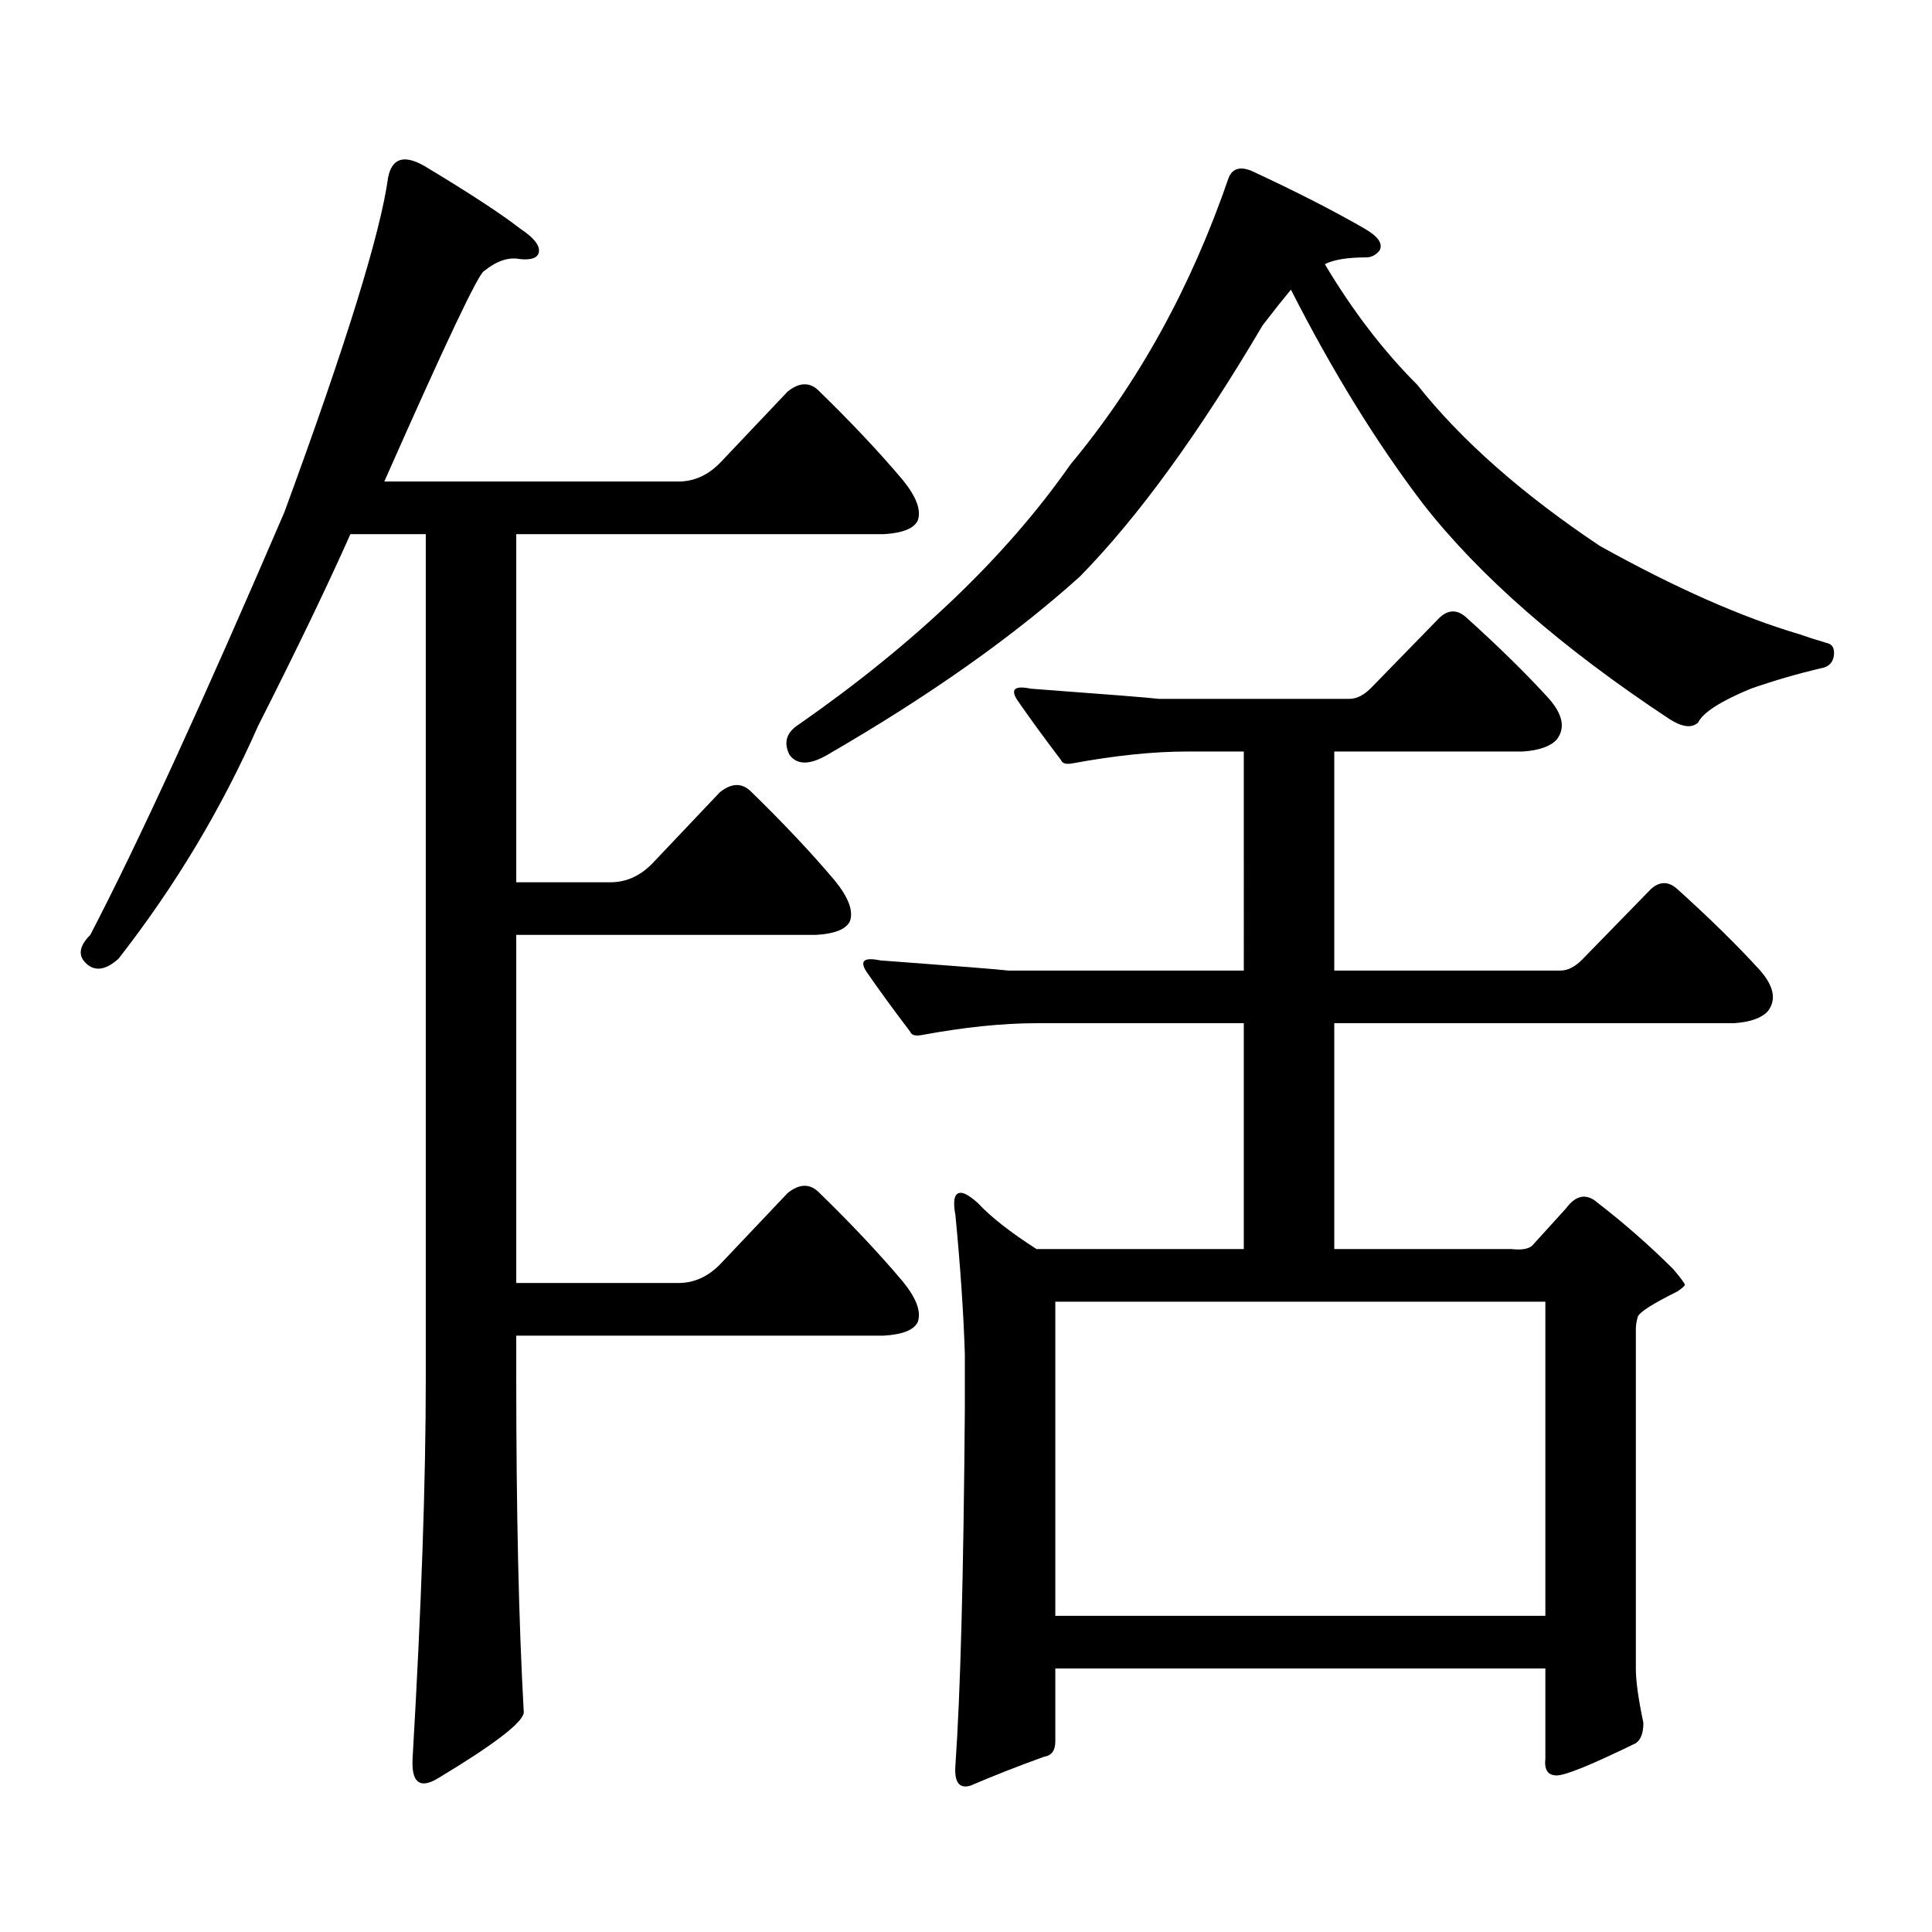
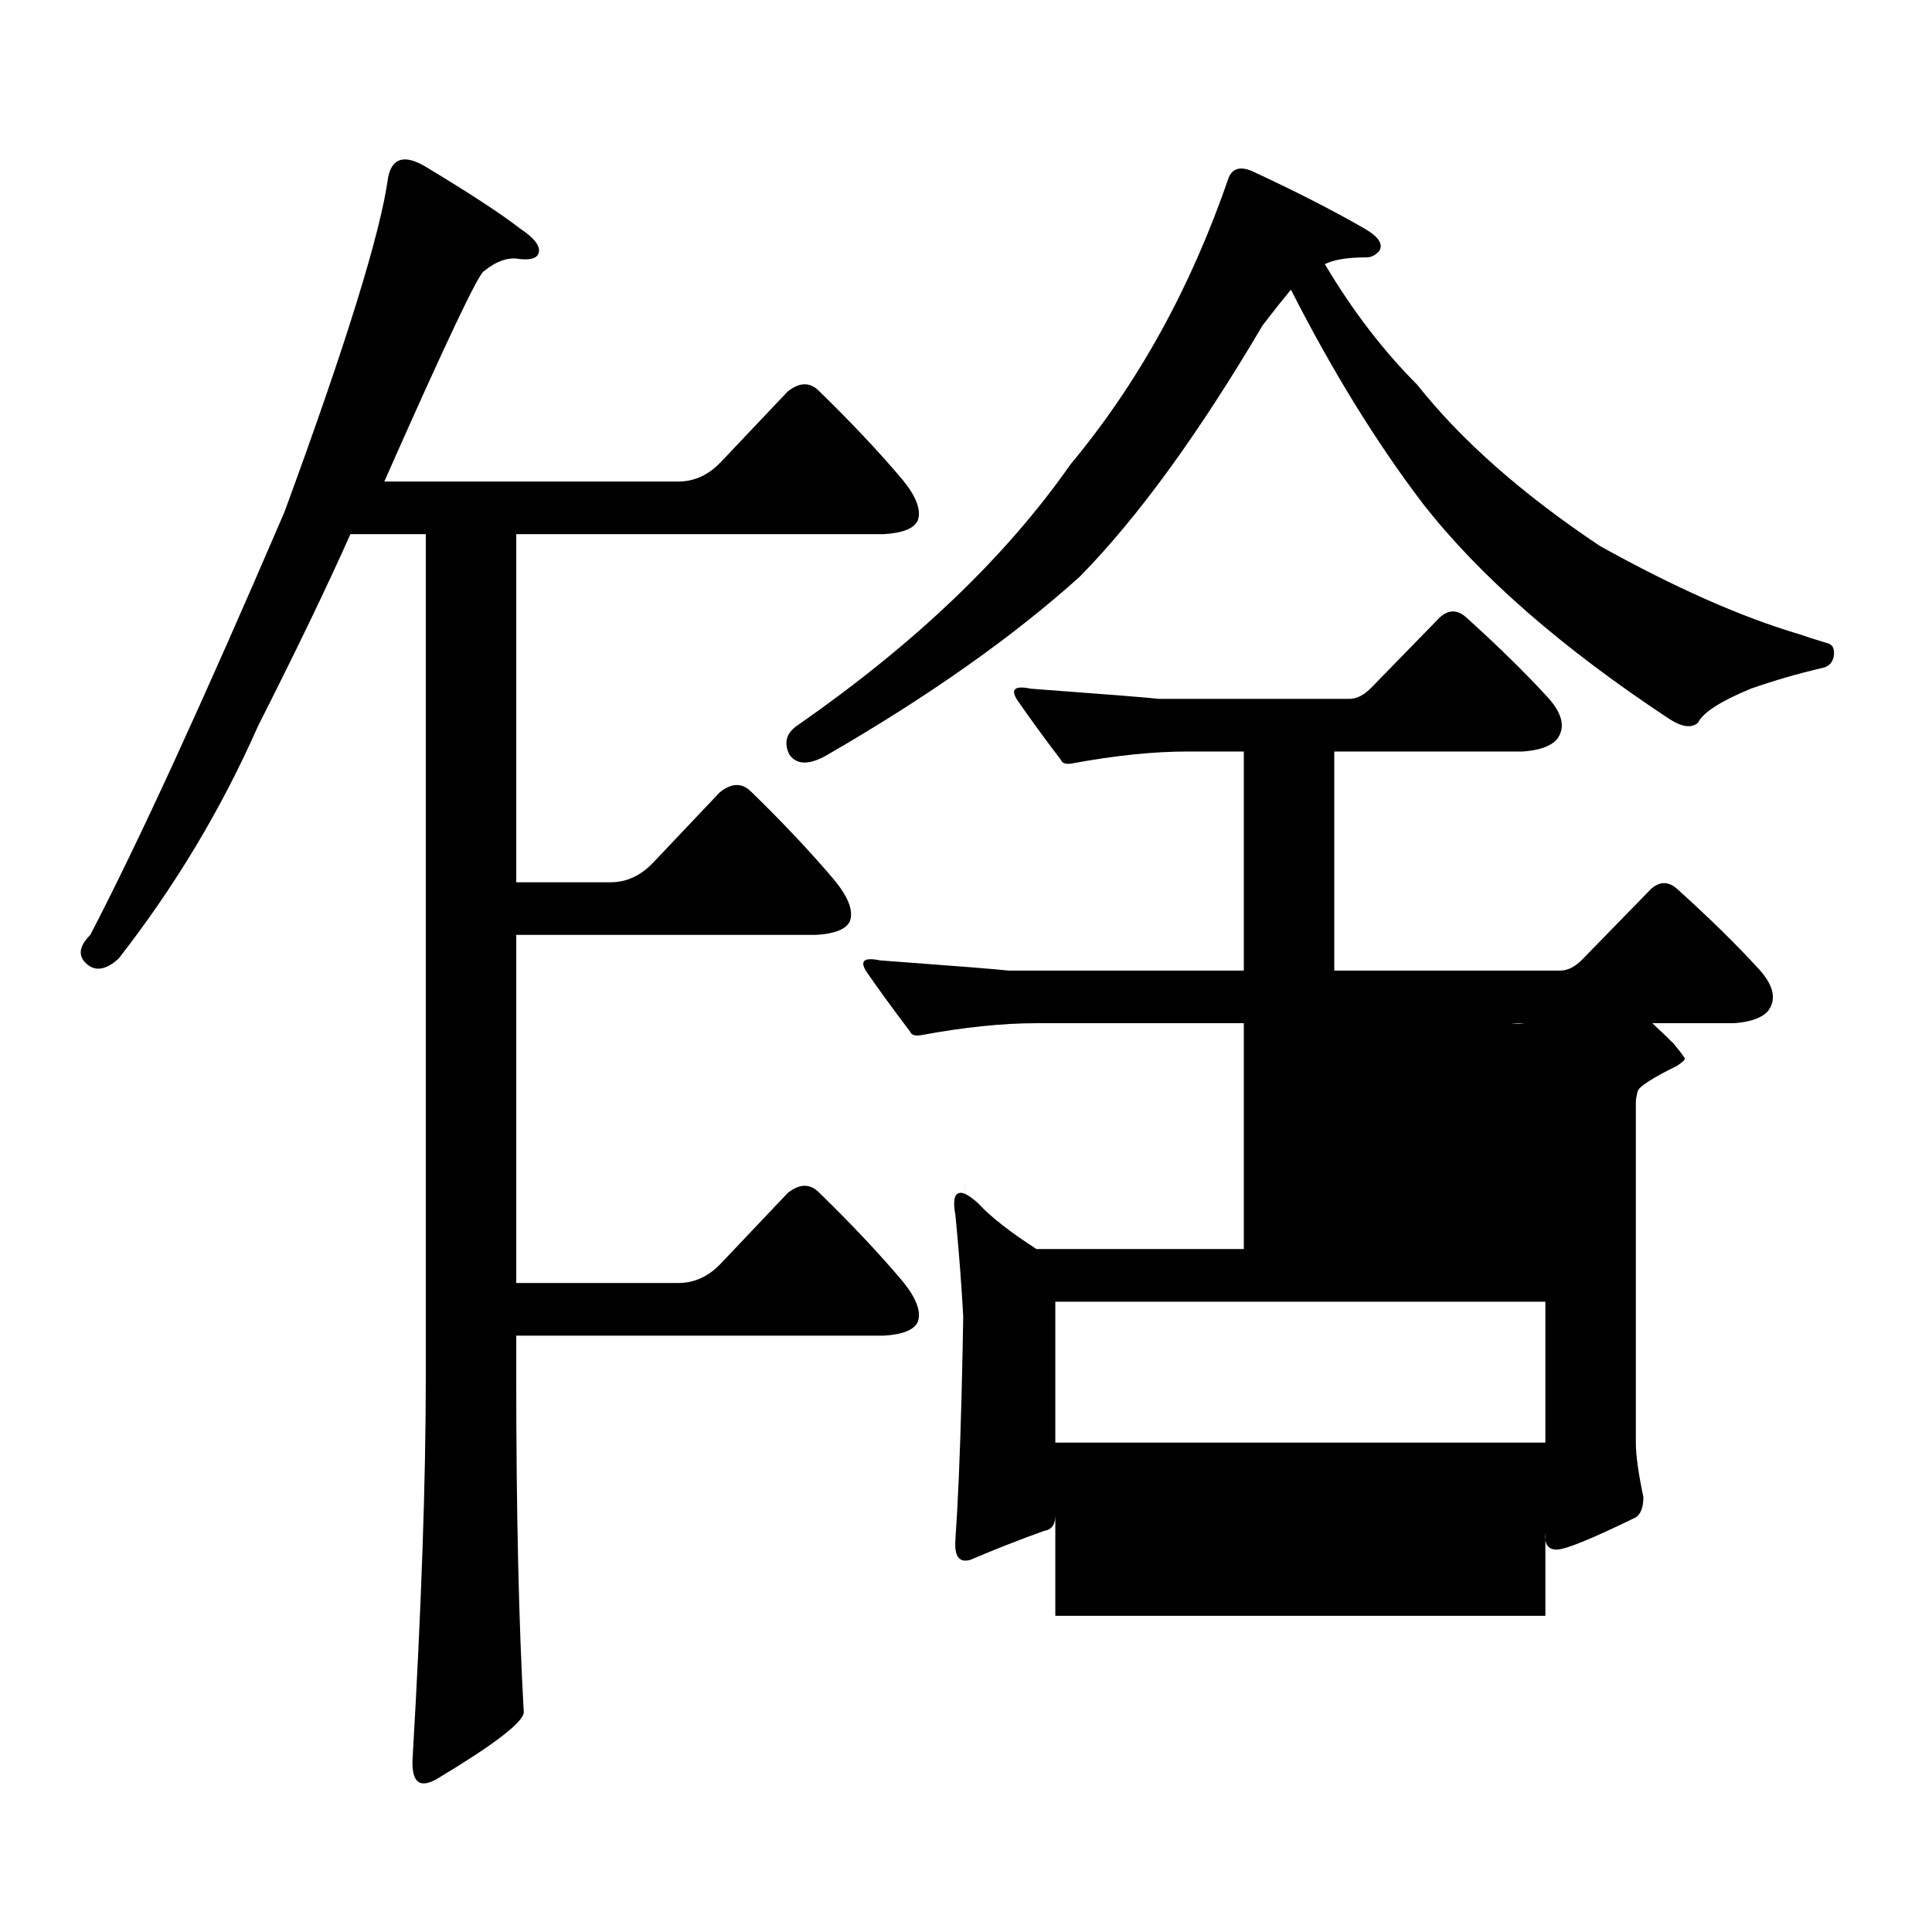
<svg xmlns="http://www.w3.org/2000/svg" version="1.1" id="图层_1" x="0px" y="0px" width="1000px" height="1000px" viewBox="0 0 1000 1000" enable-background="new 0 0 1000 1000" xml:space="preserve">
-   <path d="M373.552,653.535l34.146-36.035c5.854-4.683,11.052-4.972,15.609-0.879c16.905,16.411,31.539,31.942,43.901,46.582  c7.149,8.789,9.756,15.82,7.805,21.094c-1.951,4.106-7.805,6.454-17.561,7.031H267.213v21.973c0,69.132,1.296,126.851,3.902,173.145  c-0.655,5.273-15.609,16.699-44.877,34.277c-9.115,5.273-13.338,1.758-12.683-10.547c4.543-77.935,6.829-143.55,6.829-196.875  V276.484h-39.023c-11.707,26.367-27.651,59.478-47.804,99.316c-18.871,42.778-42.926,82.919-72.193,120.41  c-6.509,5.864-12.042,6.743-16.585,2.637c-4.558-4.093-3.902-9.077,1.951-14.941c24.71-47.461,58.2-120.41,100.485-218.848  c31.859-86.71,49.755-144.429,53.657-173.145c1.951-9.956,8.125-12.003,18.536-6.152c23.414,14.063,39.999,24.911,49.755,32.52  c7.149,4.696,10.396,8.789,9.756,12.305c-0.655,2.938-3.902,4.106-9.756,3.516c-5.854-1.167-12.042,0.879-18.536,6.152  c-2.606,0.591-19.847,36.914-51.706,108.984h152.191c8.445,0,15.93-3.516,22.438-10.547l34.146-36.035  c5.854-4.683,11.052-4.972,15.609-0.879c16.905,16.411,31.539,31.942,43.901,46.582c7.149,8.789,9.756,15.82,7.805,21.094  c-1.951,4.106-7.805,6.454-17.561,7.031H267.213V456.66h48.779c8.445,0,15.93-3.516,22.438-10.547l34.146-36.035  c5.854-4.683,11.052-4.972,15.609-0.879c16.905,16.411,31.539,31.942,43.901,46.582c7.149,8.789,9.756,15.82,7.805,21.094  c-1.951,4.106-7.805,6.454-17.561,7.031H267.213v180.176h83.9C359.559,664.082,367.043,660.566,373.552,653.535z M647.691,88.398  c22.759,10.547,42.271,20.517,58.535,29.883c7.149,4.106,9.756,7.91,7.805,11.426c-1.951,2.349-4.237,3.516-6.829,3.516  c-9.756,0-16.92,1.181-21.463,3.516c14.299,24.032,30.243,44.824,47.804,62.402c22.759,28.716,54.298,56.552,94.632,83.496  c39.023,21.685,73.489,36.914,103.412,45.703c3.247,1.181,7.805,2.637,13.658,4.395c3.247,0.591,4.543,2.938,3.902,7.031  c-0.655,3.516-2.927,5.575-6.829,6.152c-12.362,2.938-24.39,6.454-36.097,10.547c-15.609,6.454-24.725,12.305-27.316,17.578  c-3.262,2.938-8.14,2.349-14.634-1.758c-55.943-36.914-98.534-74.116-127.802-111.621c-24.069-31.641-46.828-68.555-68.291-110.742  c-3.902,4.696-8.78,10.849-14.634,18.457c-33.17,56.25-64.724,99.618-94.632,130.078c-34.48,31.063-78.047,61.825-130.729,92.285  c-9.115,5.273-15.609,5.273-19.512,0c-3.262-6.44-1.631-11.714,4.878-15.82c60.486-42.188,107.314-87.012,140.484-134.473  c35.121-42.188,62.438-91.694,81.949-148.535C637.936,87.231,641.838,86.063,647.691,88.398z M499.402,700.996  c-0.655-21.094-2.286-45.112-4.878-72.07c-1.311-7.031-0.655-10.835,1.951-11.426c1.951-0.577,5.198,1.181,9.756,5.273  c6.494,7.031,16.585,14.941,30.243,23.73h107.314V529.609H536.475c-17.561,0-37.407,2.06-59.511,6.152  c-3.262,0.591-5.213,0-5.854-1.758c-8.46-11.124-15.944-21.382-22.438-30.762c-3.902-5.851-1.631-7.91,6.829-6.152  c39.664,2.938,61.782,4.696,66.34,5.273h121.948V388.984h-29.268c-17.561,0-37.407,2.06-59.511,6.152  c-3.262,0.591-5.213,0-5.854-1.758c-8.46-11.124-15.944-21.382-22.438-30.762c-3.902-5.851-1.631-7.91,6.829-6.152  c39.664,2.938,61.782,4.696,66.34,5.273h98.534c3.902,0,7.805-2.046,11.707-6.152l35.121-36.035c4.543-4.093,9.101-4.093,13.658,0  c16.905,15.243,31.219,29.306,42.926,42.188c7.149,8.212,8.445,15.243,3.902,21.094c-3.262,3.516-9.115,5.575-17.561,6.152h-97.559  v113.379h117.07c3.902,0,7.805-2.046,11.707-6.152l35.121-36.035c4.543-4.093,9.101-4.093,13.658,0  c16.905,15.243,31.219,29.306,42.926,42.188c7.149,8.212,8.445,15.243,3.902,21.094c-3.262,3.516-9.115,5.575-17.561,6.152H690.617  v116.895h91.705c5.198,0.591,8.78,0,10.731-1.758l17.561-19.336c5.198-7.031,10.731-7.91,16.585-2.637  c13.658,10.547,26.661,21.973,39.023,34.277c3.902,4.696,5.854,7.333,5.854,7.91c0,0.591-1.311,1.758-3.902,3.516  c-13.018,6.454-19.847,10.849-20.487,13.184c-0.655,2.349-0.976,4.395-0.976,6.152v175.781c0,6.44,1.296,15.82,3.902,28.125  c0,5.273-1.311,8.789-3.902,10.547c-22.773,11.124-36.432,16.699-40.975,16.699c-4.558,0-6.509-2.938-5.854-8.789v-46.582H546.23  v37.793c0,4.683-1.951,7.319-5.854,7.91c-13.018,4.683-25.7,9.668-38.048,14.941c-5.854,1.758-8.46-1.758-7.805-10.547  c2.592-36.914,4.223-98.438,4.878-184.57V700.996z M546.23,673.75v162.598h253.652V673.75H546.23z" />
+   <path d="M373.552,653.535l34.146-36.035c5.854-4.683,11.052-4.972,15.609-0.879c16.905,16.411,31.539,31.942,43.901,46.582  c7.149,8.789,9.756,15.82,7.805,21.094c-1.951,4.106-7.805,6.454-17.561,7.031H267.213v21.973c0,69.132,1.296,126.851,3.902,173.145  c-0.655,5.273-15.609,16.699-44.877,34.277c-9.115,5.273-13.338,1.758-12.683-10.547c4.543-77.935,6.829-143.55,6.829-196.875  V276.484h-39.023c-11.707,26.367-27.651,59.478-47.804,99.316c-18.871,42.778-42.926,82.919-72.193,120.41  c-6.509,5.864-12.042,6.743-16.585,2.637c-4.558-4.093-3.902-9.077,1.951-14.941c24.71-47.461,58.2-120.41,100.485-218.848  c31.859-86.71,49.755-144.429,53.657-173.145c1.951-9.956,8.125-12.003,18.536-6.152c23.414,14.063,39.999,24.911,49.755,32.52  c7.149,4.696,10.396,8.789,9.756,12.305c-0.655,2.938-3.902,4.106-9.756,3.516c-5.854-1.167-12.042,0.879-18.536,6.152  c-2.606,0.591-19.847,36.914-51.706,108.984h152.191c8.445,0,15.93-3.516,22.438-10.547l34.146-36.035  c5.854-4.683,11.052-4.972,15.609-0.879c16.905,16.411,31.539,31.942,43.901,46.582c7.149,8.789,9.756,15.82,7.805,21.094  c-1.951,4.106-7.805,6.454-17.561,7.031H267.213V456.66h48.779c8.445,0,15.93-3.516,22.438-10.547l34.146-36.035  c5.854-4.683,11.052-4.972,15.609-0.879c16.905,16.411,31.539,31.942,43.901,46.582c7.149,8.789,9.756,15.82,7.805,21.094  c-1.951,4.106-7.805,6.454-17.561,7.031H267.213v180.176h83.9C359.559,664.082,367.043,660.566,373.552,653.535z M647.691,88.398  c22.759,10.547,42.271,20.517,58.535,29.883c7.149,4.106,9.756,7.91,7.805,11.426c-1.951,2.349-4.237,3.516-6.829,3.516  c-9.756,0-16.92,1.181-21.463,3.516c14.299,24.032,30.243,44.824,47.804,62.402c22.759,28.716,54.298,56.552,94.632,83.496  c39.023,21.685,73.489,36.914,103.412,45.703c3.247,1.181,7.805,2.637,13.658,4.395c3.247,0.591,4.543,2.938,3.902,7.031  c-0.655,3.516-2.927,5.575-6.829,6.152c-12.362,2.938-24.39,6.454-36.097,10.547c-15.609,6.454-24.725,12.305-27.316,17.578  c-3.262,2.938-8.14,2.349-14.634-1.758c-55.943-36.914-98.534-74.116-127.802-111.621c-24.069-31.641-46.828-68.555-68.291-110.742  c-3.902,4.696-8.78,10.849-14.634,18.457c-33.17,56.25-64.724,99.618-94.632,130.078c-34.48,31.063-78.047,61.825-130.729,92.285  c-9.115,5.273-15.609,5.273-19.512,0c-3.262-6.44-1.631-11.714,4.878-15.82c60.486-42.188,107.314-87.012,140.484-134.473  c35.121-42.188,62.438-91.694,81.949-148.535C637.936,87.231,641.838,86.063,647.691,88.398z M499.402,700.996  c-0.655-21.094-2.286-45.112-4.878-72.07c-1.311-7.031-0.655-10.835,1.951-11.426c1.951-0.577,5.198,1.181,9.756,5.273  c6.494,7.031,16.585,14.941,30.243,23.73h107.314V529.609H536.475c-17.561,0-37.407,2.06-59.511,6.152  c-3.262,0.591-5.213,0-5.854-1.758c-8.46-11.124-15.944-21.382-22.438-30.762c-3.902-5.851-1.631-7.91,6.829-6.152  c39.664,2.938,61.782,4.696,66.34,5.273h121.948V388.984h-29.268c-17.561,0-37.407,2.06-59.511,6.152  c-3.262,0.591-5.213,0-5.854-1.758c-8.46-11.124-15.944-21.382-22.438-30.762c-3.902-5.851-1.631-7.91,6.829-6.152  c39.664,2.938,61.782,4.696,66.34,5.273h98.534c3.902,0,7.805-2.046,11.707-6.152l35.121-36.035c4.543-4.093,9.101-4.093,13.658,0  c16.905,15.243,31.219,29.306,42.926,42.188c7.149,8.212,8.445,15.243,3.902,21.094c-3.262,3.516-9.115,5.575-17.561,6.152h-97.559  v113.379h117.07c3.902,0,7.805-2.046,11.707-6.152l35.121-36.035c4.543-4.093,9.101-4.093,13.658,0  c16.905,15.243,31.219,29.306,42.926,42.188c7.149,8.212,8.445,15.243,3.902,21.094c-3.262,3.516-9.115,5.575-17.561,6.152H690.617  h91.705c5.198,0.591,8.78,0,10.731-1.758l17.561-19.336c5.198-7.031,10.731-7.91,16.585-2.637  c13.658,10.547,26.661,21.973,39.023,34.277c3.902,4.696,5.854,7.333,5.854,7.91c0,0.591-1.311,1.758-3.902,3.516  c-13.018,6.454-19.847,10.849-20.487,13.184c-0.655,2.349-0.976,4.395-0.976,6.152v175.781c0,6.44,1.296,15.82,3.902,28.125  c0,5.273-1.311,8.789-3.902,10.547c-22.773,11.124-36.432,16.699-40.975,16.699c-4.558,0-6.509-2.938-5.854-8.789v-46.582H546.23  v37.793c0,4.683-1.951,7.319-5.854,7.91c-13.018,4.683-25.7,9.668-38.048,14.941c-5.854,1.758-8.46-1.758-7.805-10.547  c2.592-36.914,4.223-98.438,4.878-184.57V700.996z M546.23,673.75v162.598h253.652V673.75H546.23z" />
</svg>